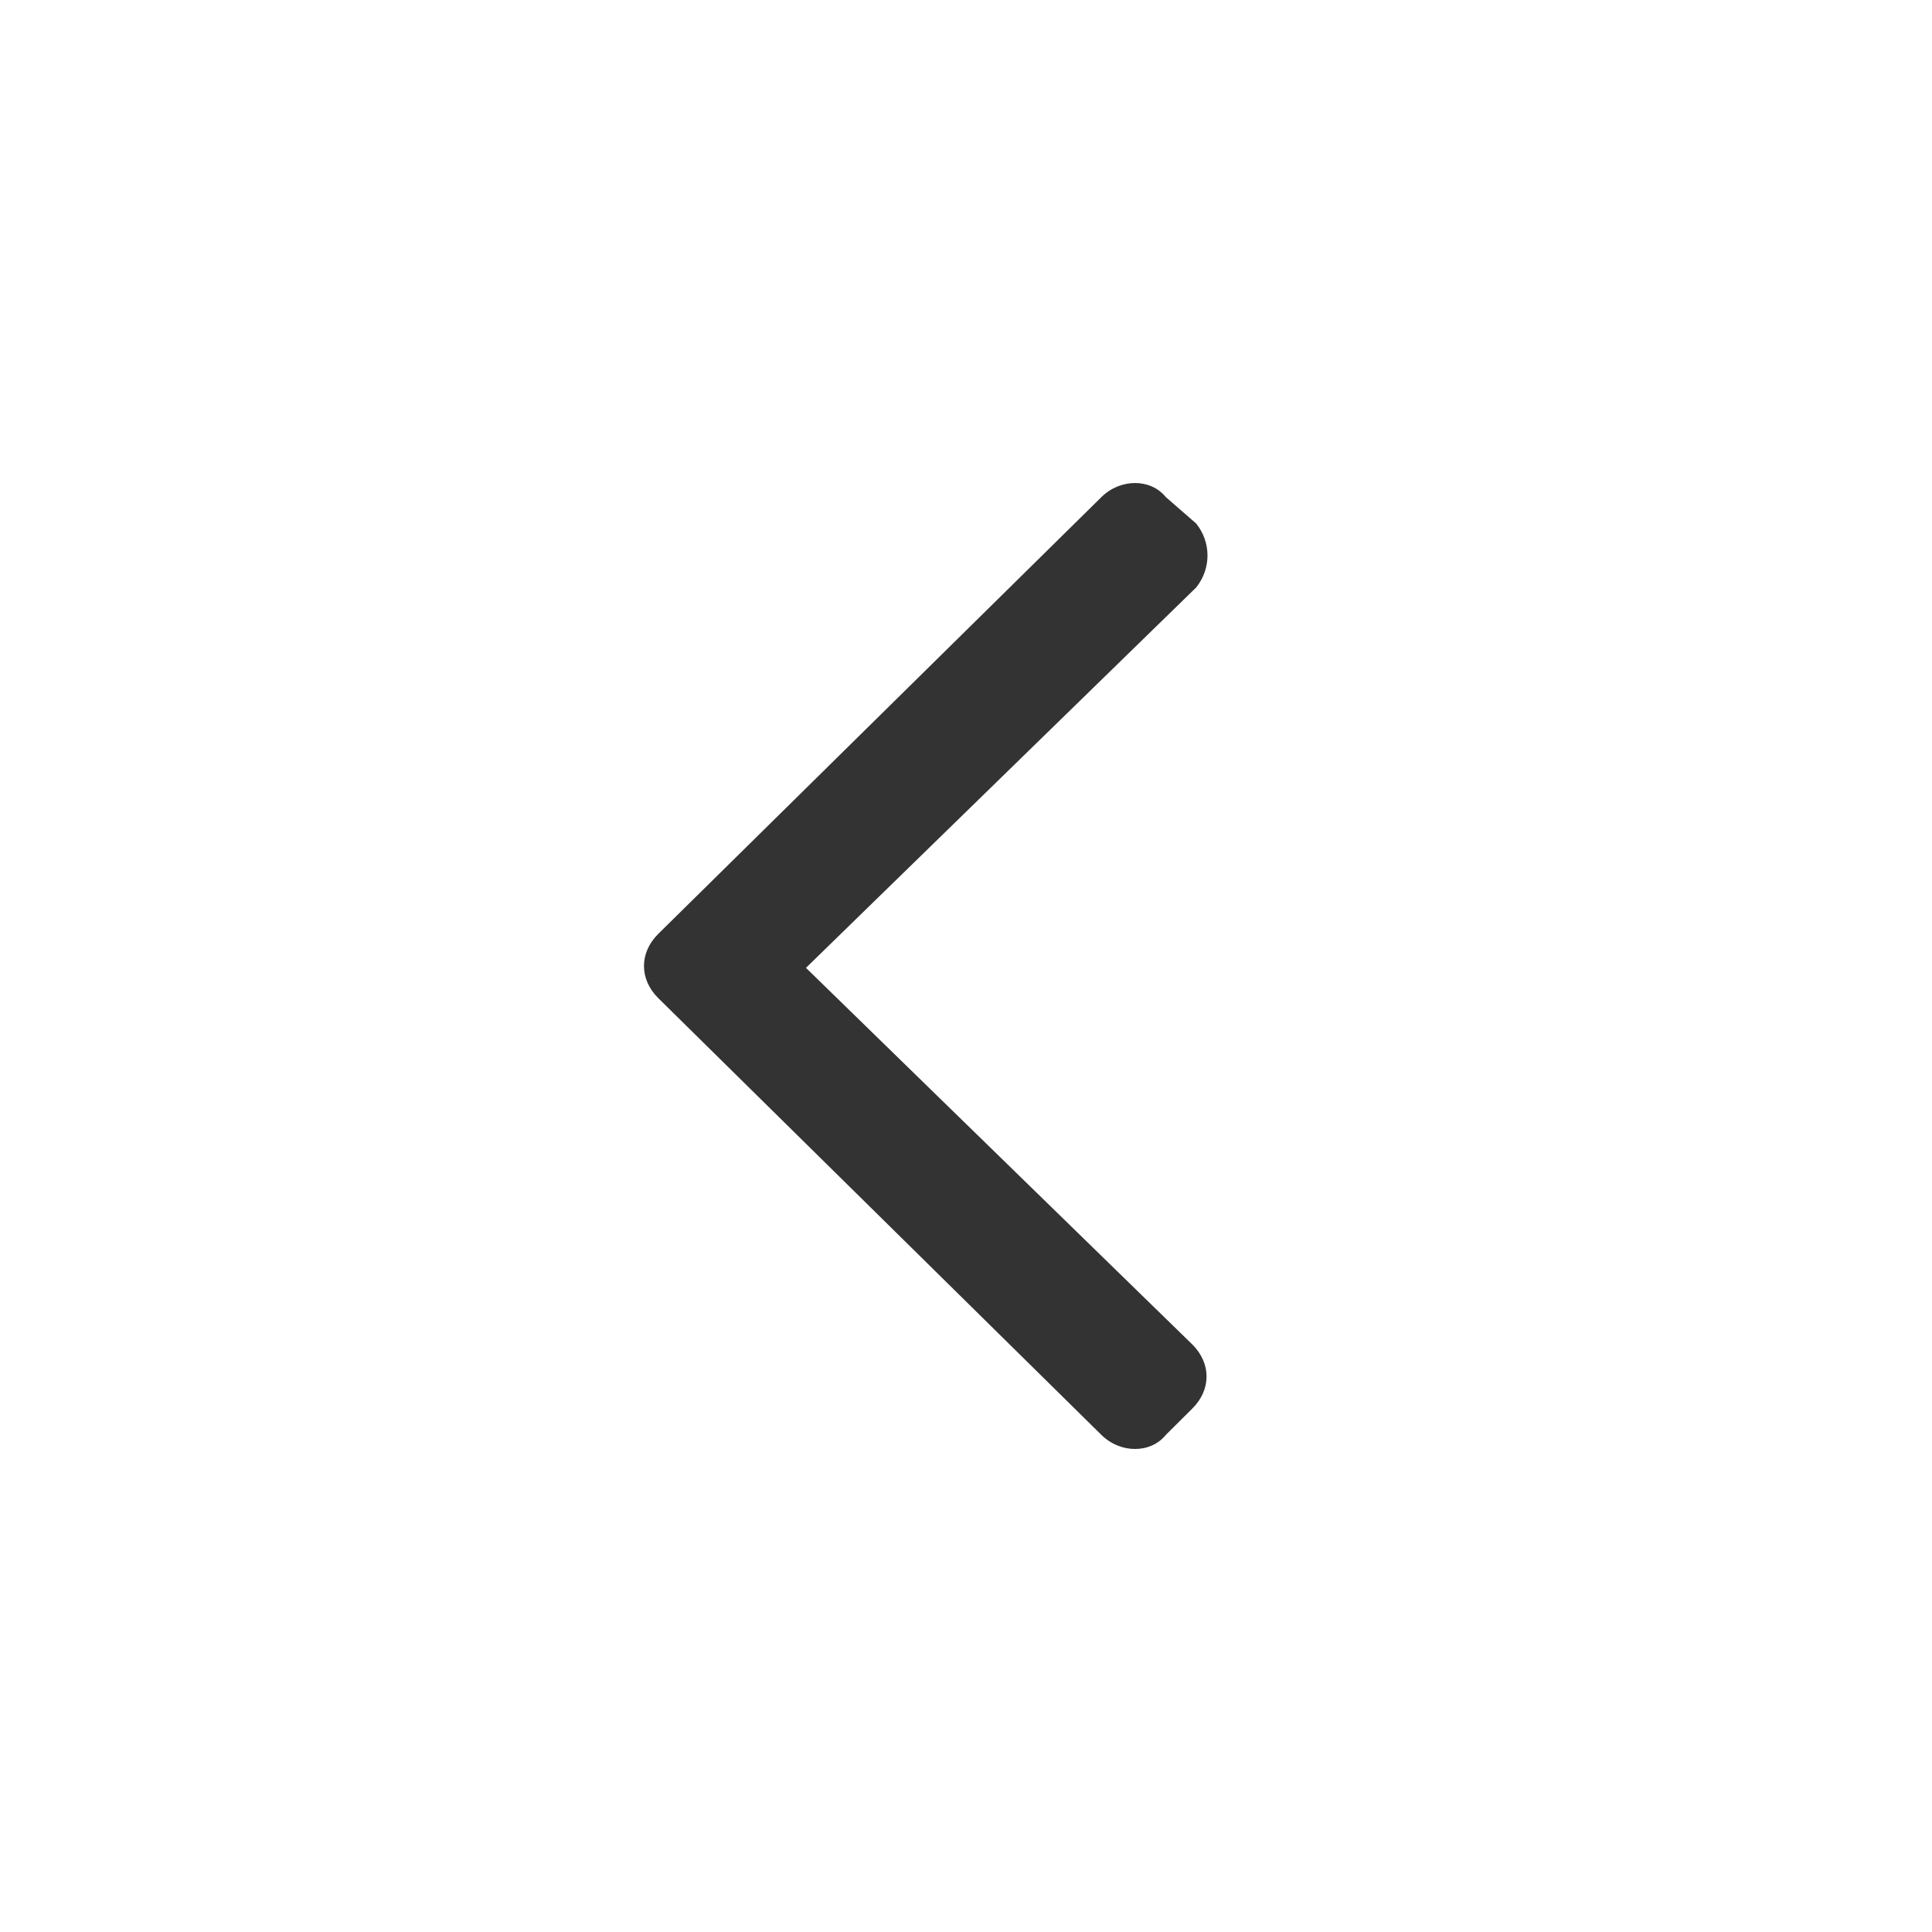
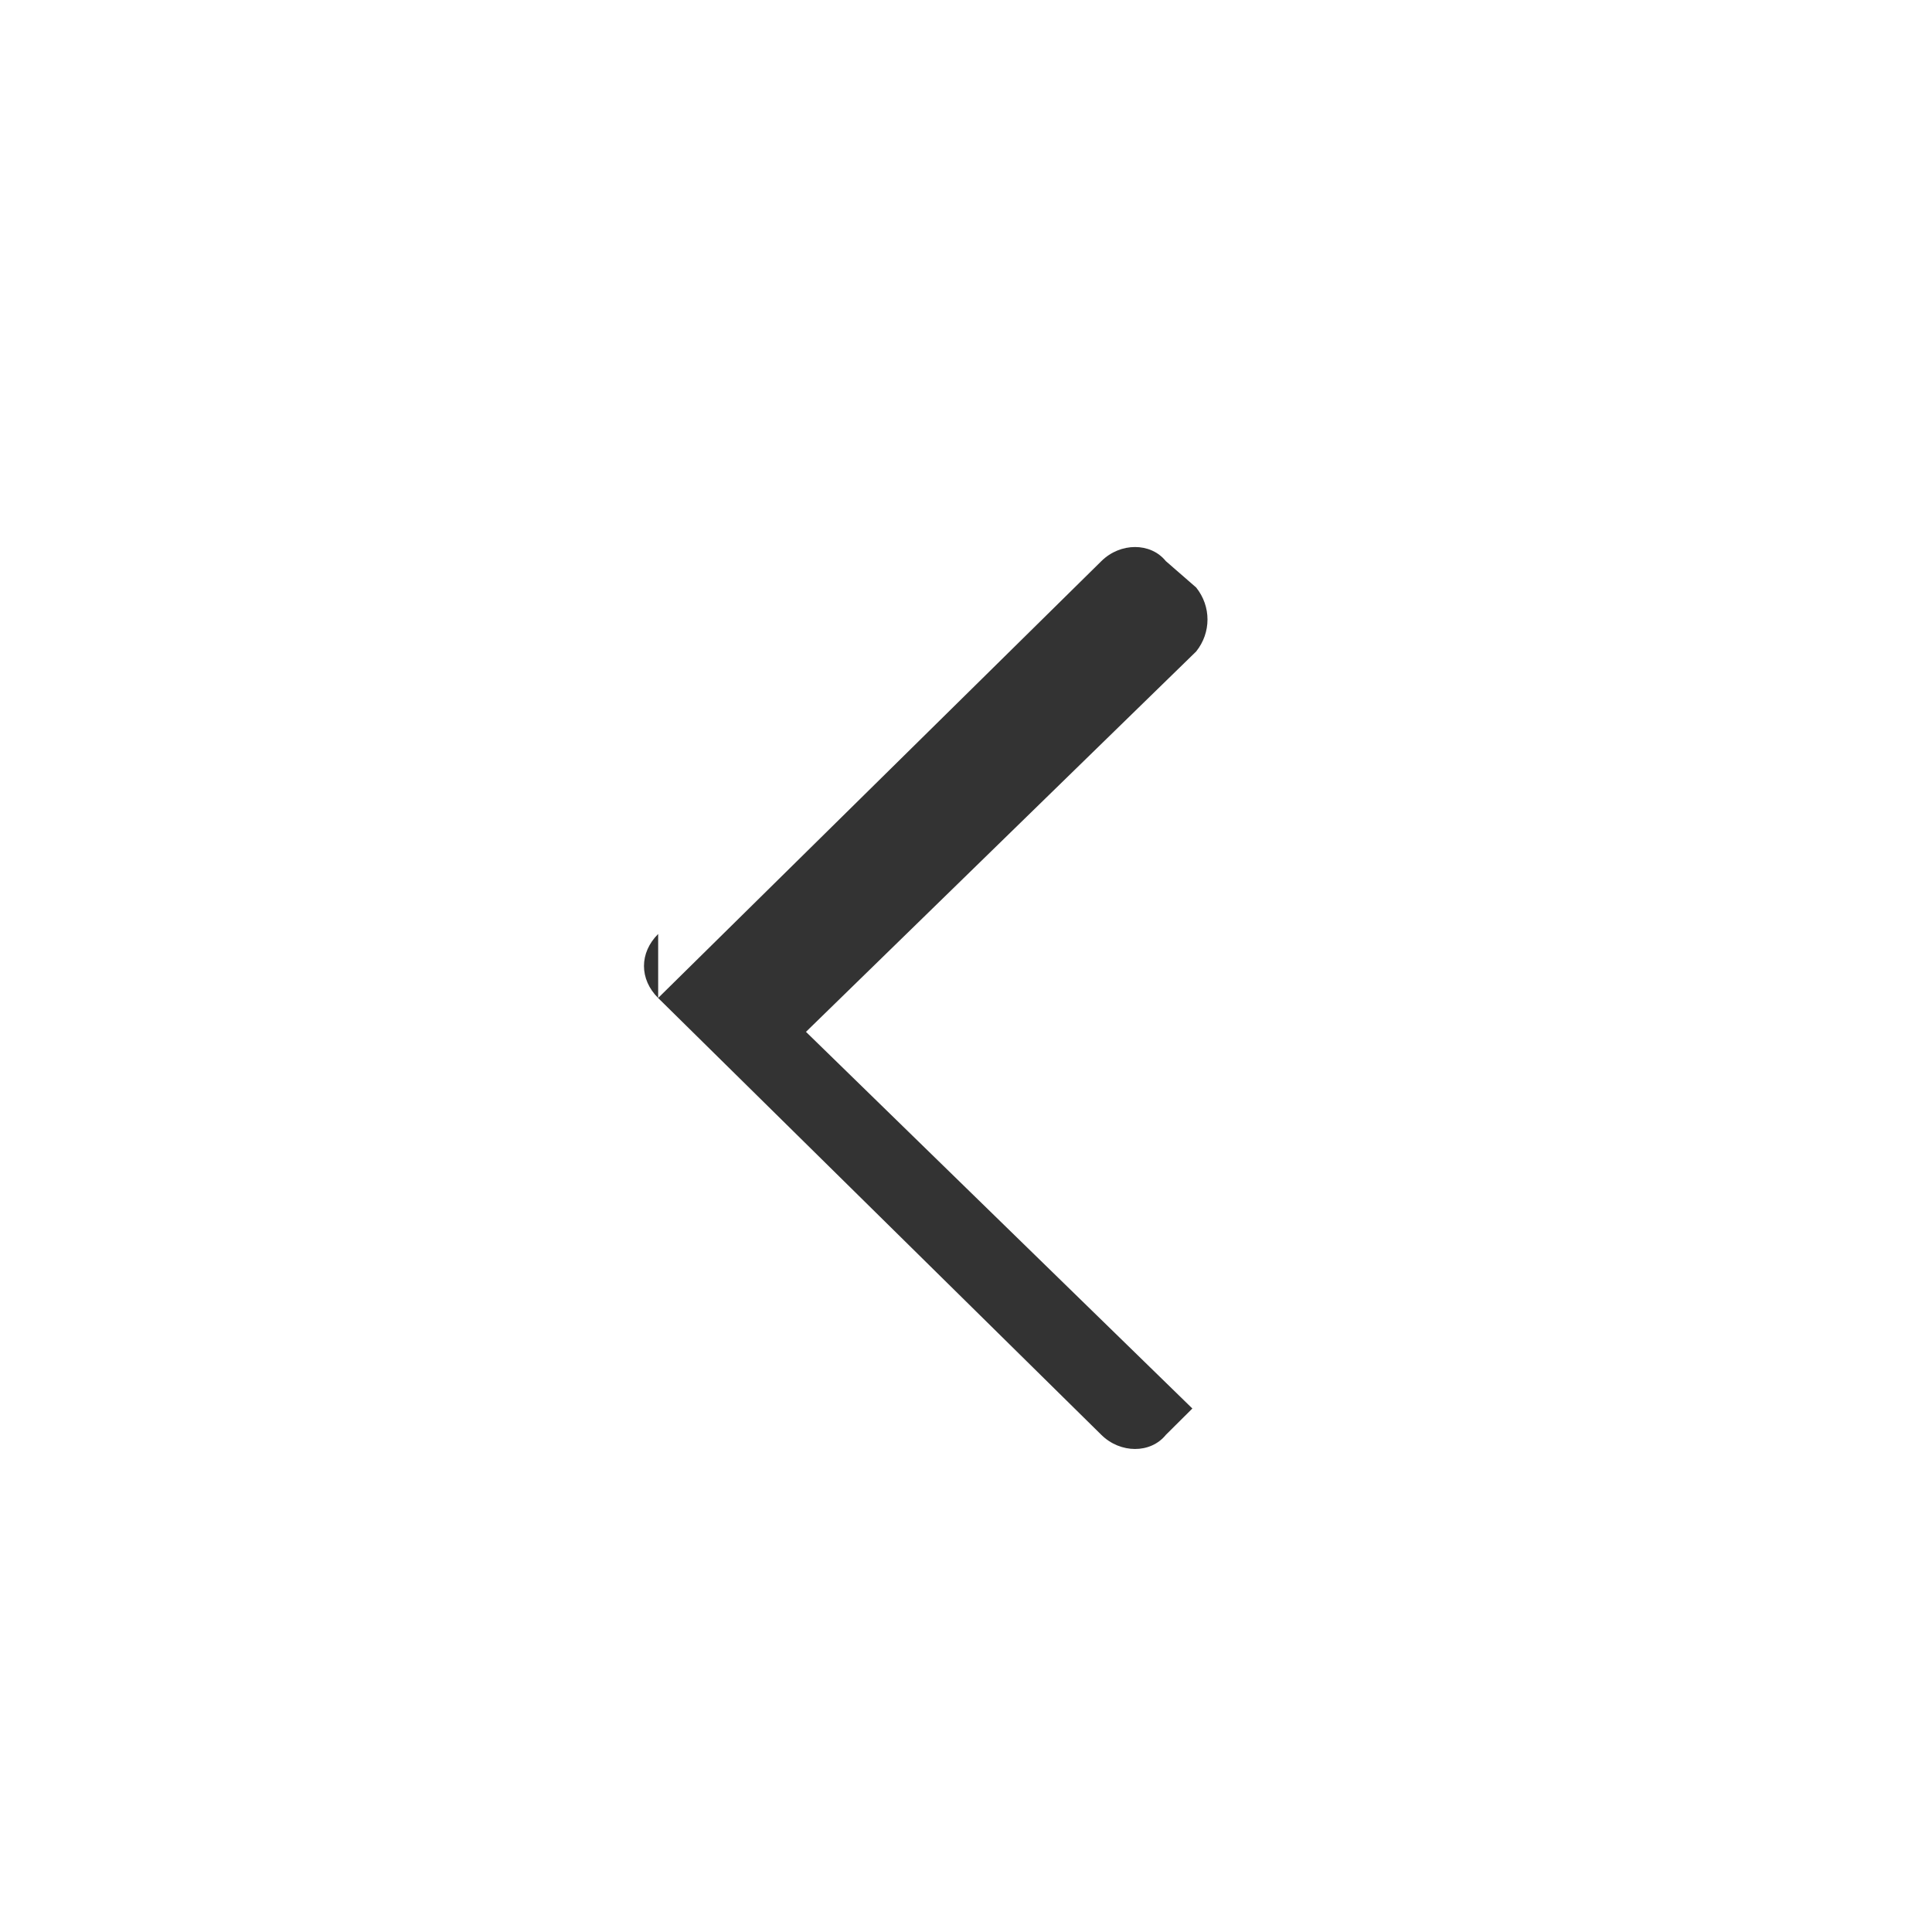
<svg xmlns="http://www.w3.org/2000/svg" width="24" height="24" fill="none" viewBox="0 0 24 24">
-   <path fill="#333" d="M8.176 11.602c-.235.234-.235.562 0 .796l5.506 5.427c.236.233.612.233.8 0l.33-.328c.235-.234.235-.561 0-.795l-4.8-4.679 4.847-4.725c.188-.234.188-.561 0-.795l-.377-.328c-.188-.233-.564-.233-.8 0l-5.506 5.427z" />
+   <path fill="#333" d="M8.176 11.602c-.235.234-.235.562 0 .796l5.506 5.427c.236.233.612.233.8 0l.33-.328l-4.8-4.679 4.847-4.725c.188-.234.188-.561 0-.795l-.377-.328c-.188-.233-.564-.233-.8 0l-5.506 5.427z" />
</svg>